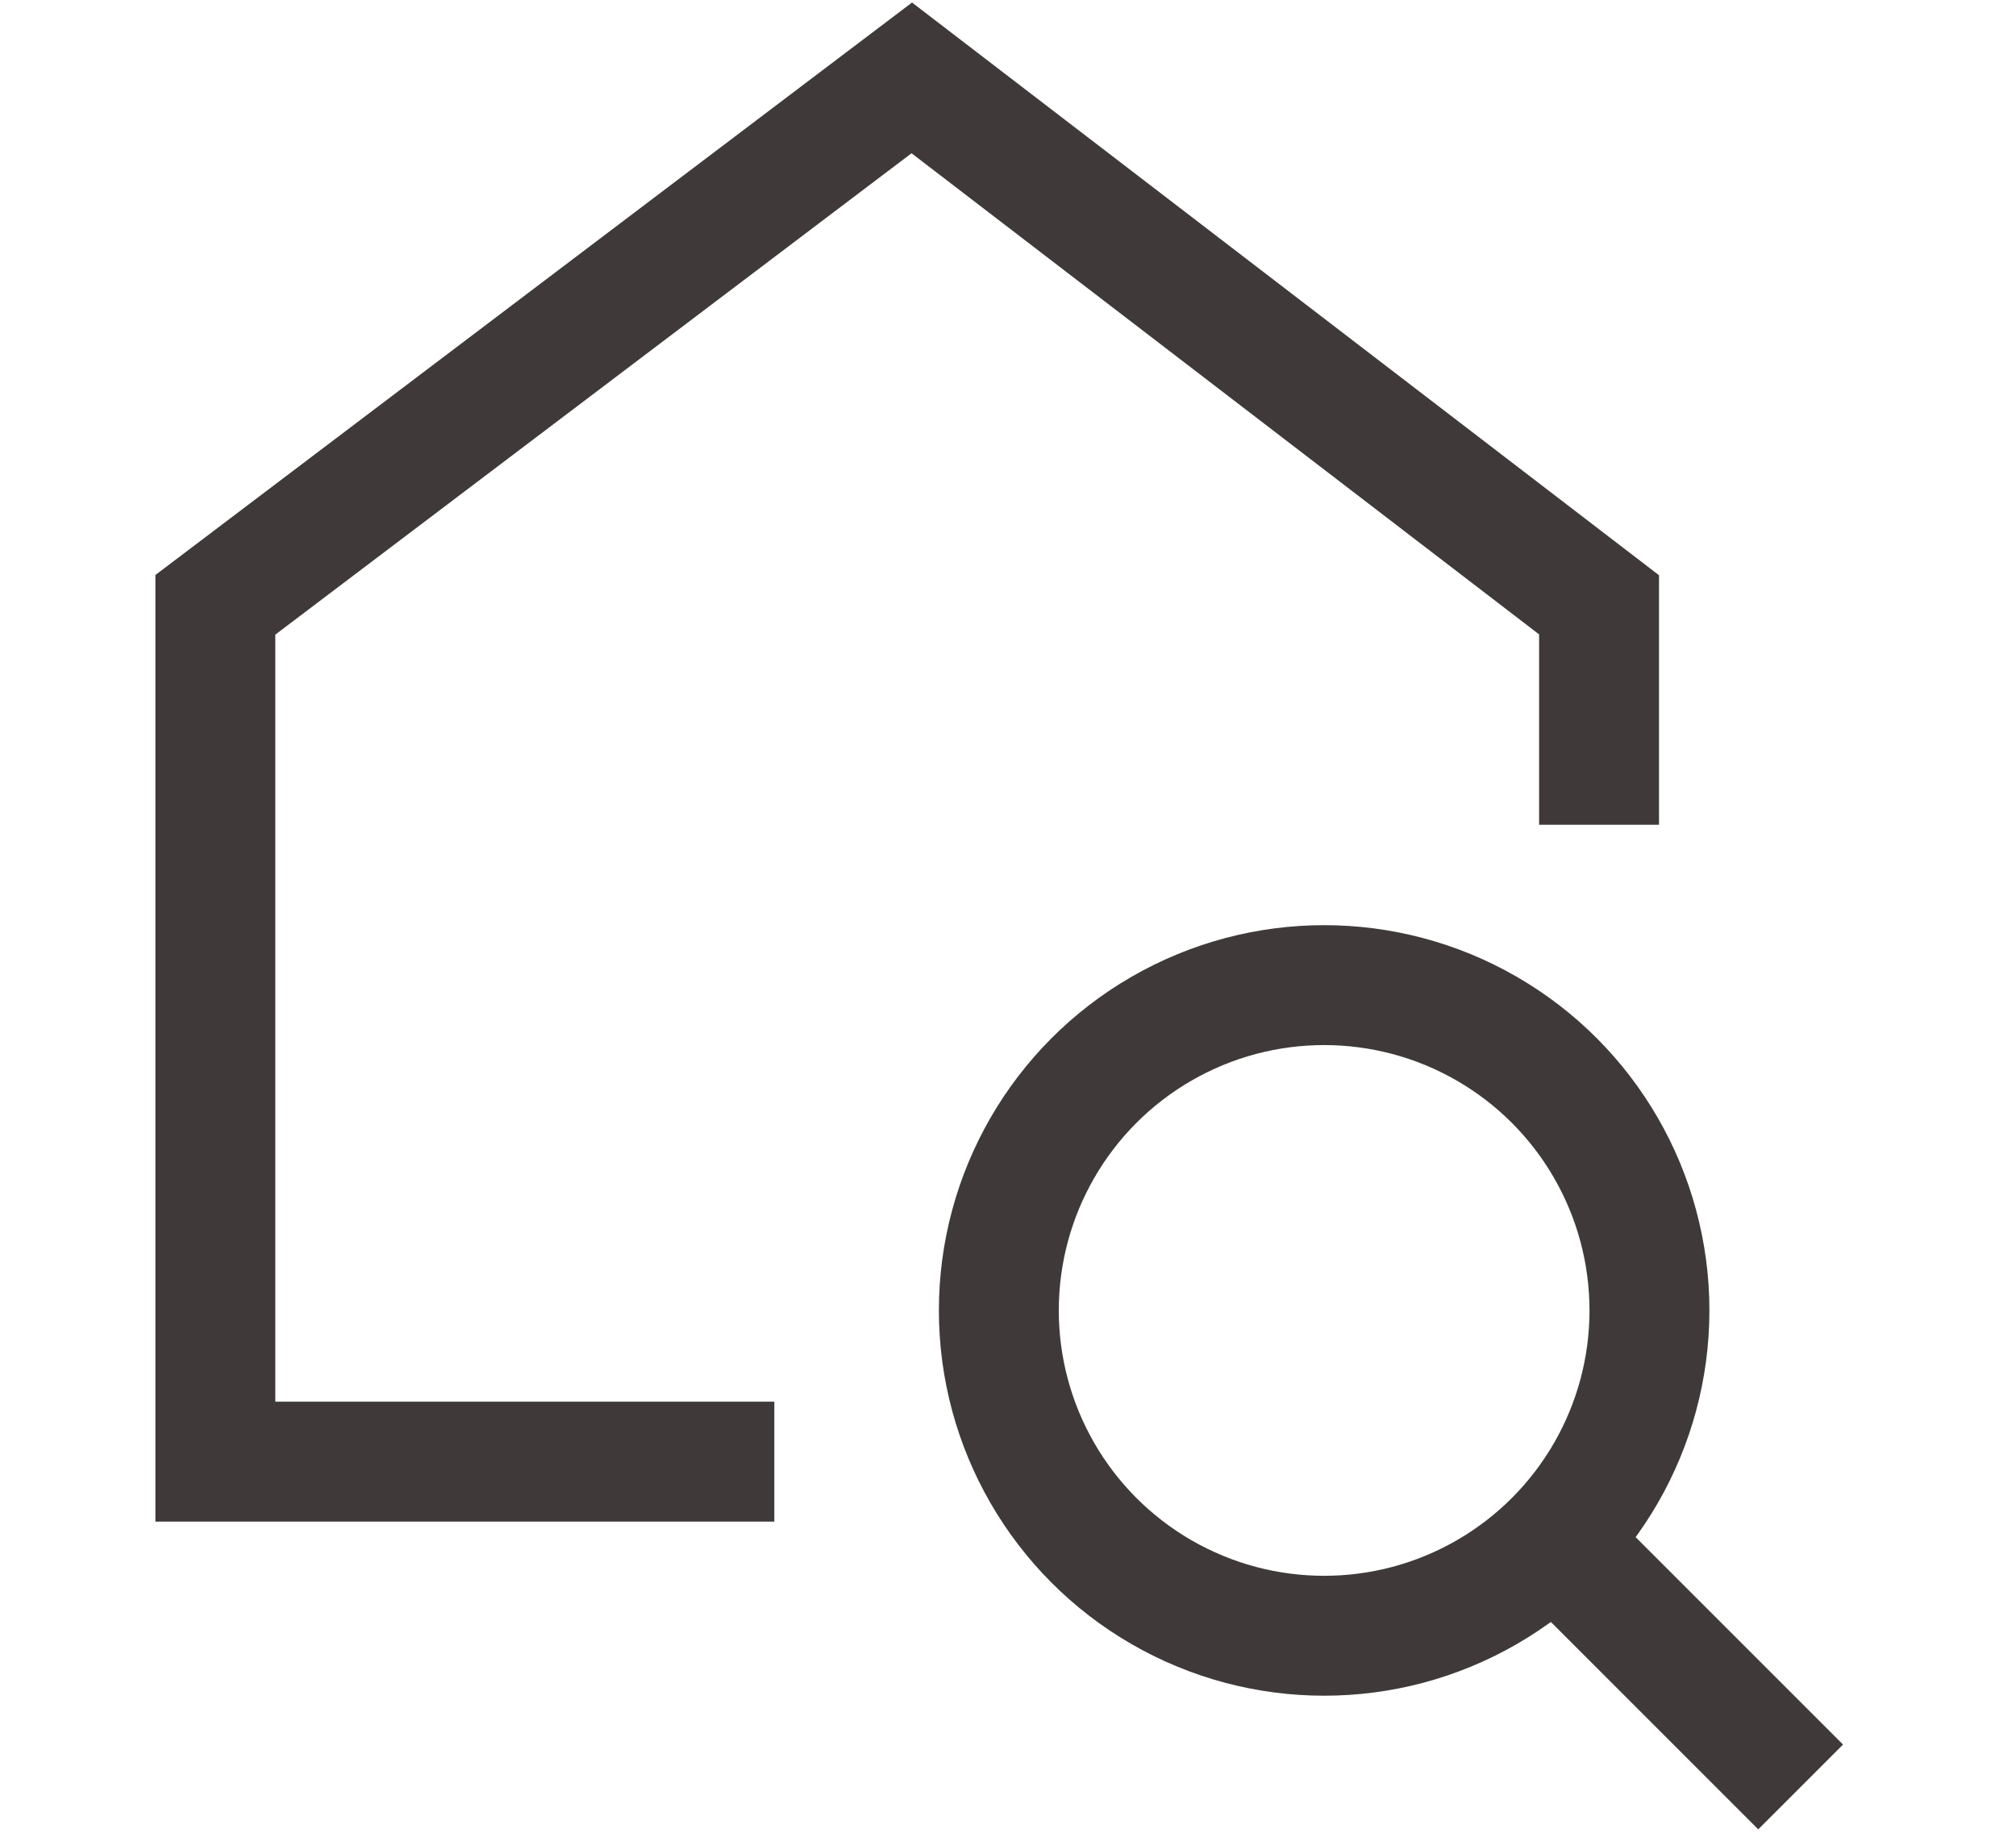
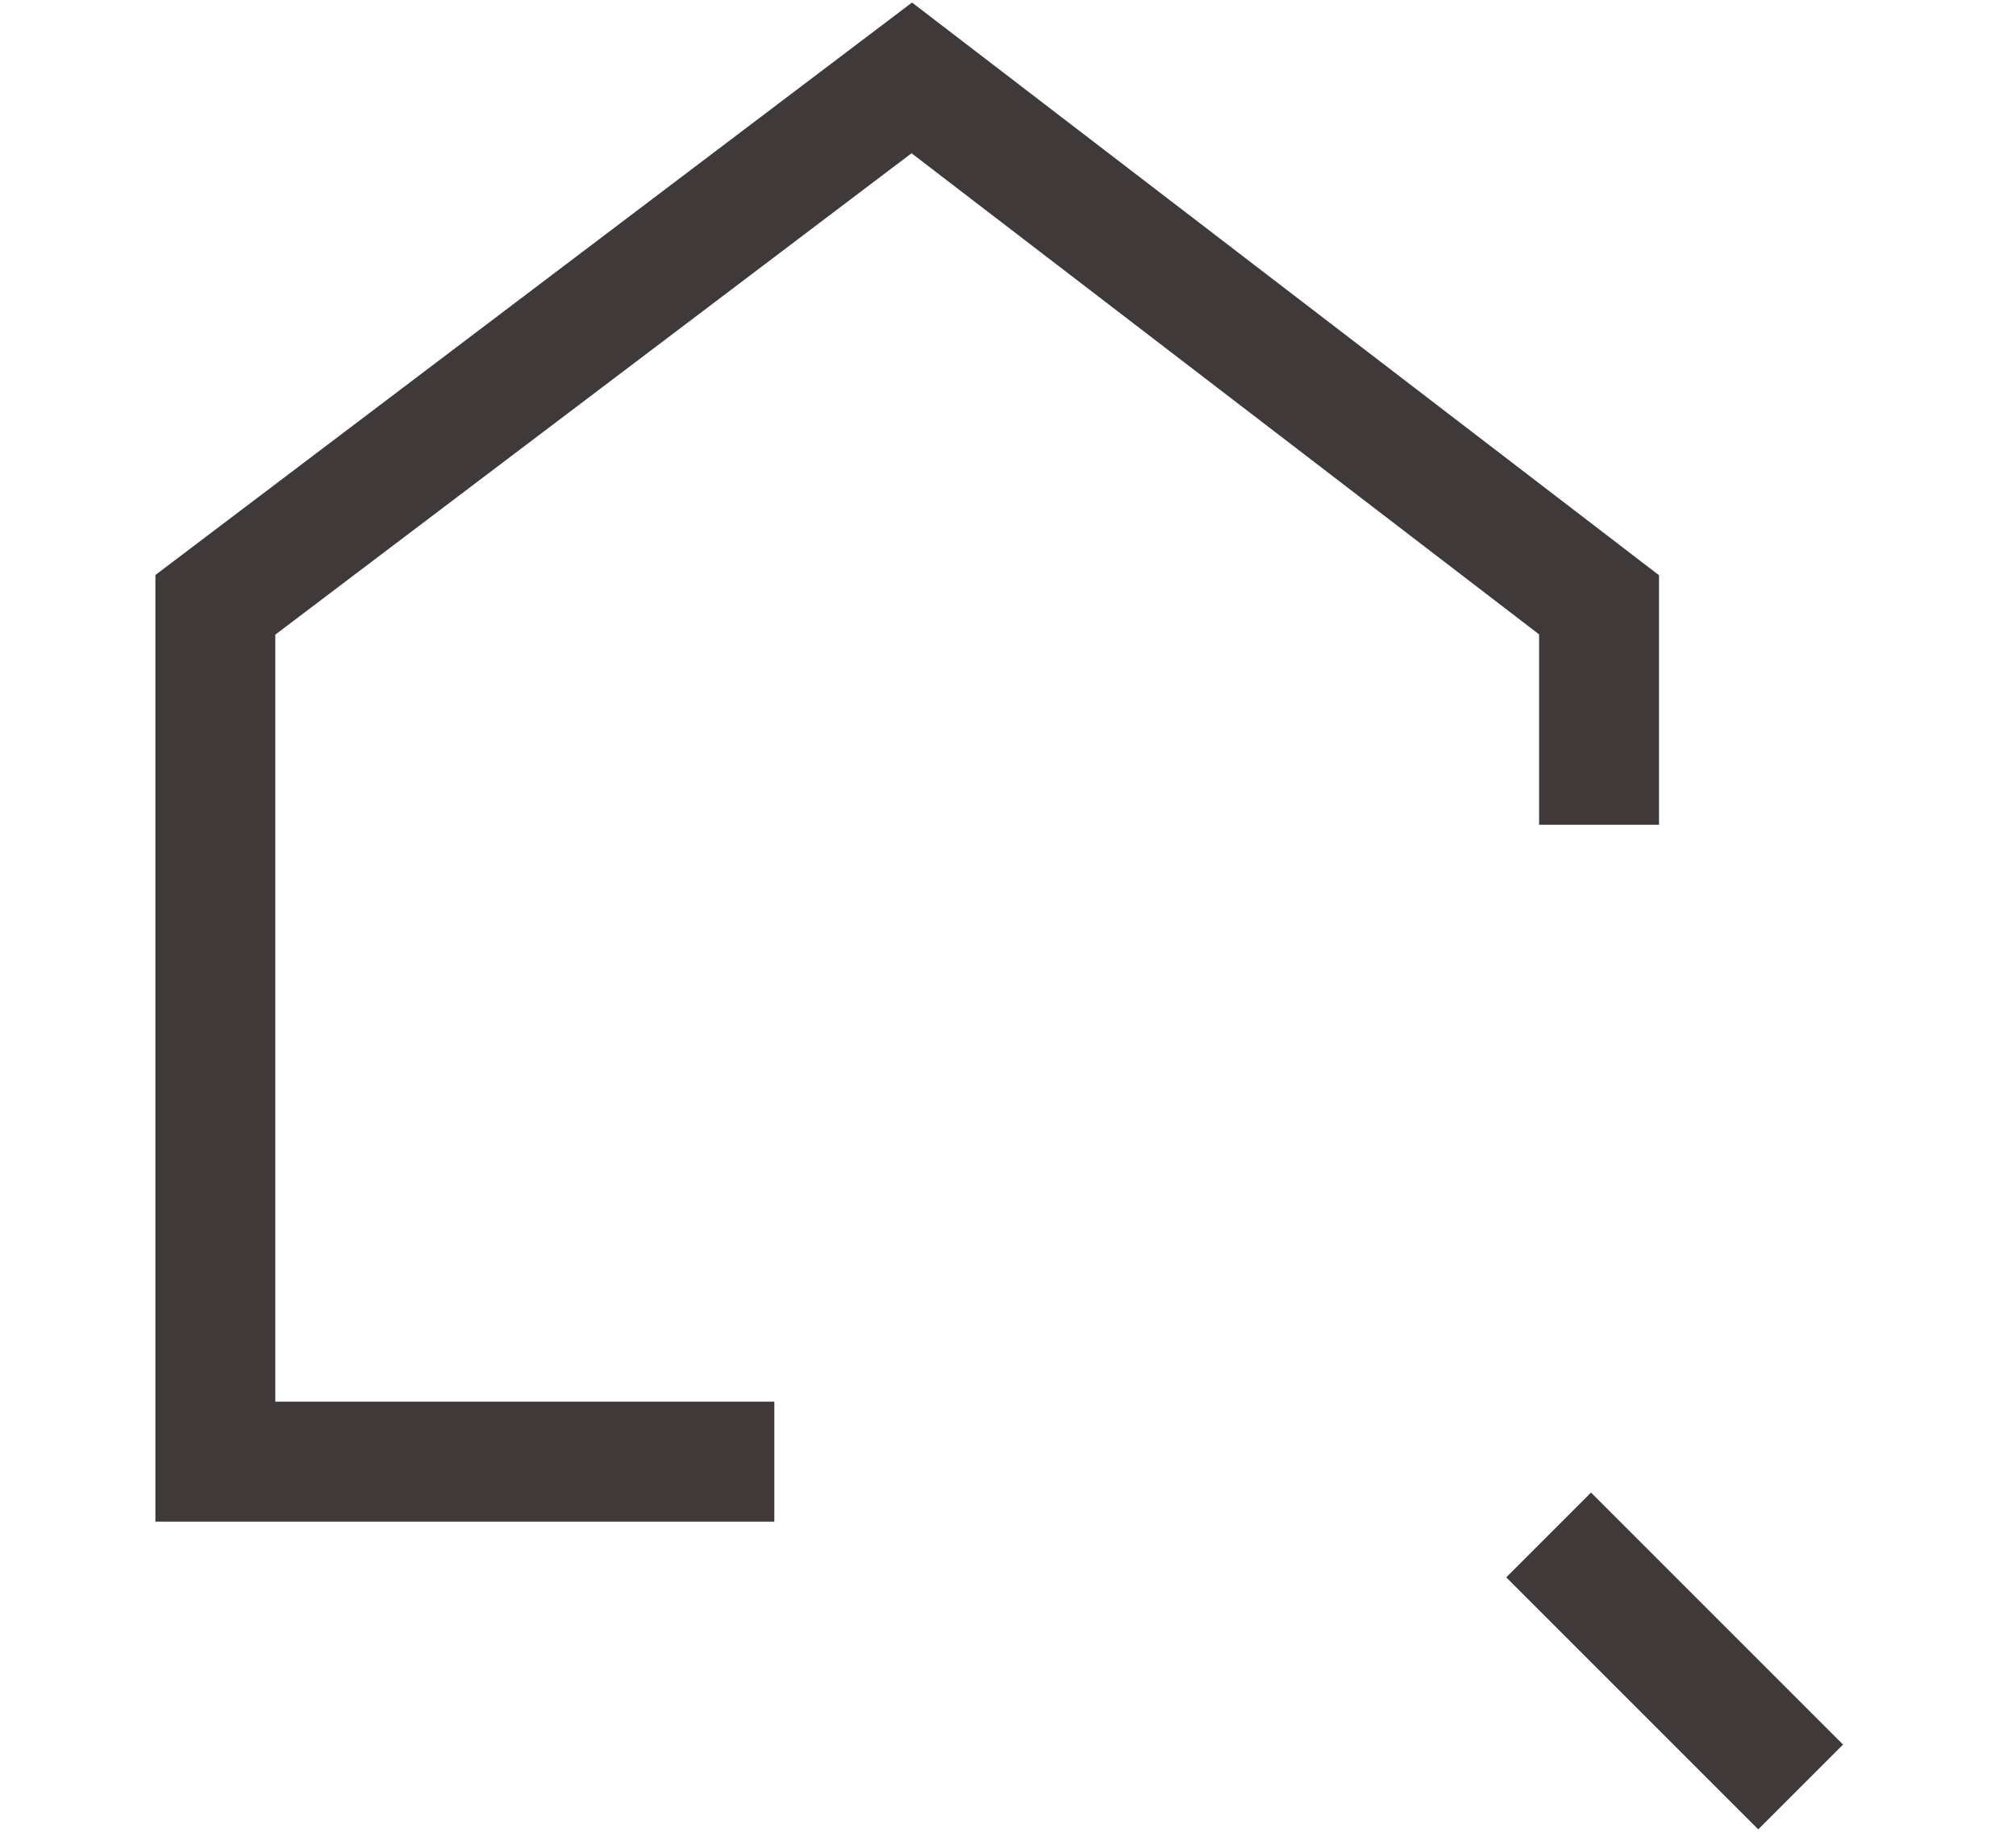
<svg xmlns="http://www.w3.org/2000/svg" version="1.1" id="レイヤー_1" x="0px" y="0px" viewBox="0 0 44 40" style="enable-background:new 0 0 44 40;" xml:space="preserve">
  <style type="text/css">
	.st0{fill:none;stroke:#3F3A39;stroke-width:2.617;stroke-miterlimit:10;}
</style>
  <g>
    <polyline class="st0" points="16.9,31.9 4.7,31.9 4.7,13.2 19.9,1.7 34.9,13.2 34.9,18  " />
    <g>
-       <circle class="st0" cx="28.9" cy="28.6" r="7.1" />
      <line class="st0" x1="33.8" y1="33.5" x2="39.3" y2="39" />
    </g>
  </g>
</svg>